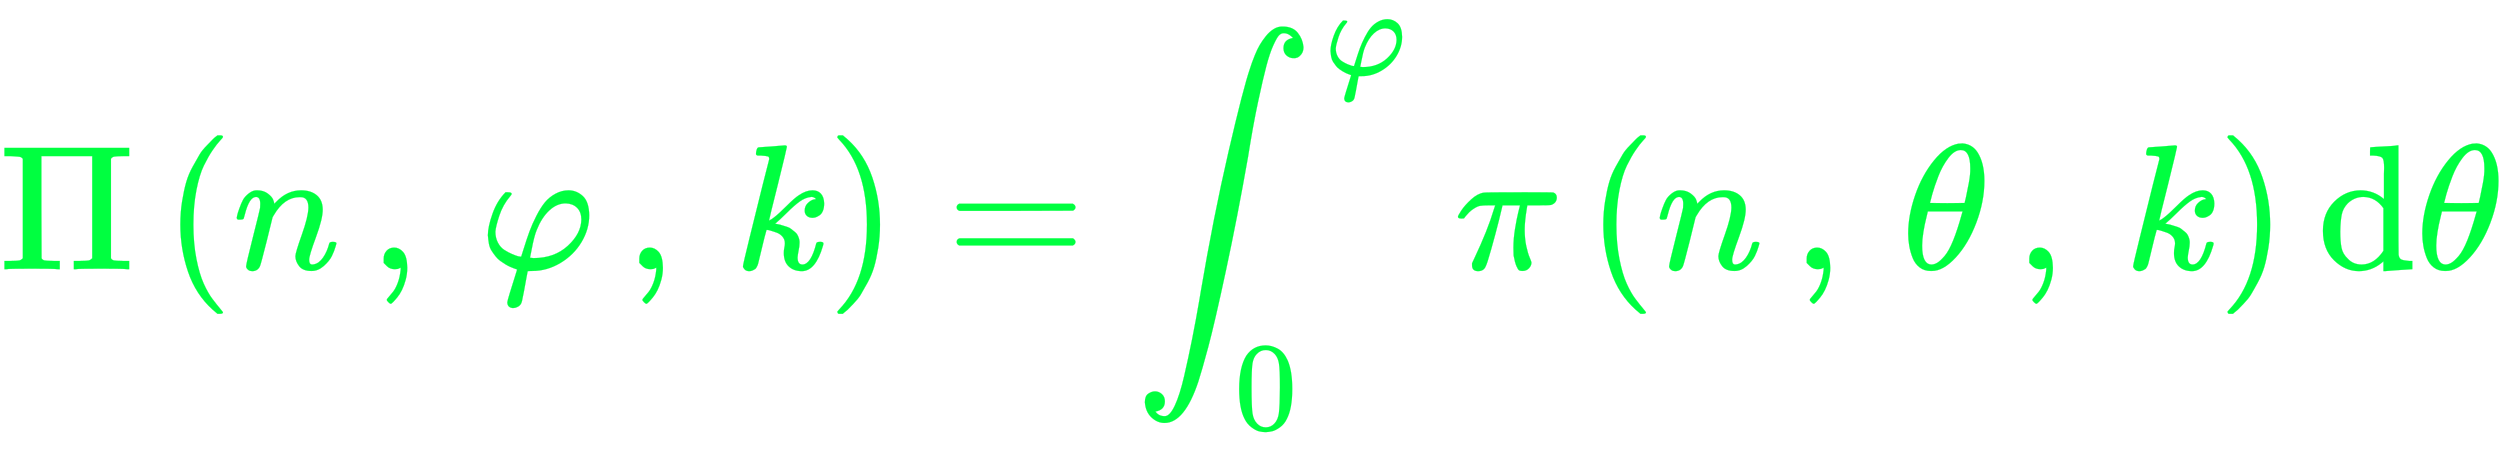
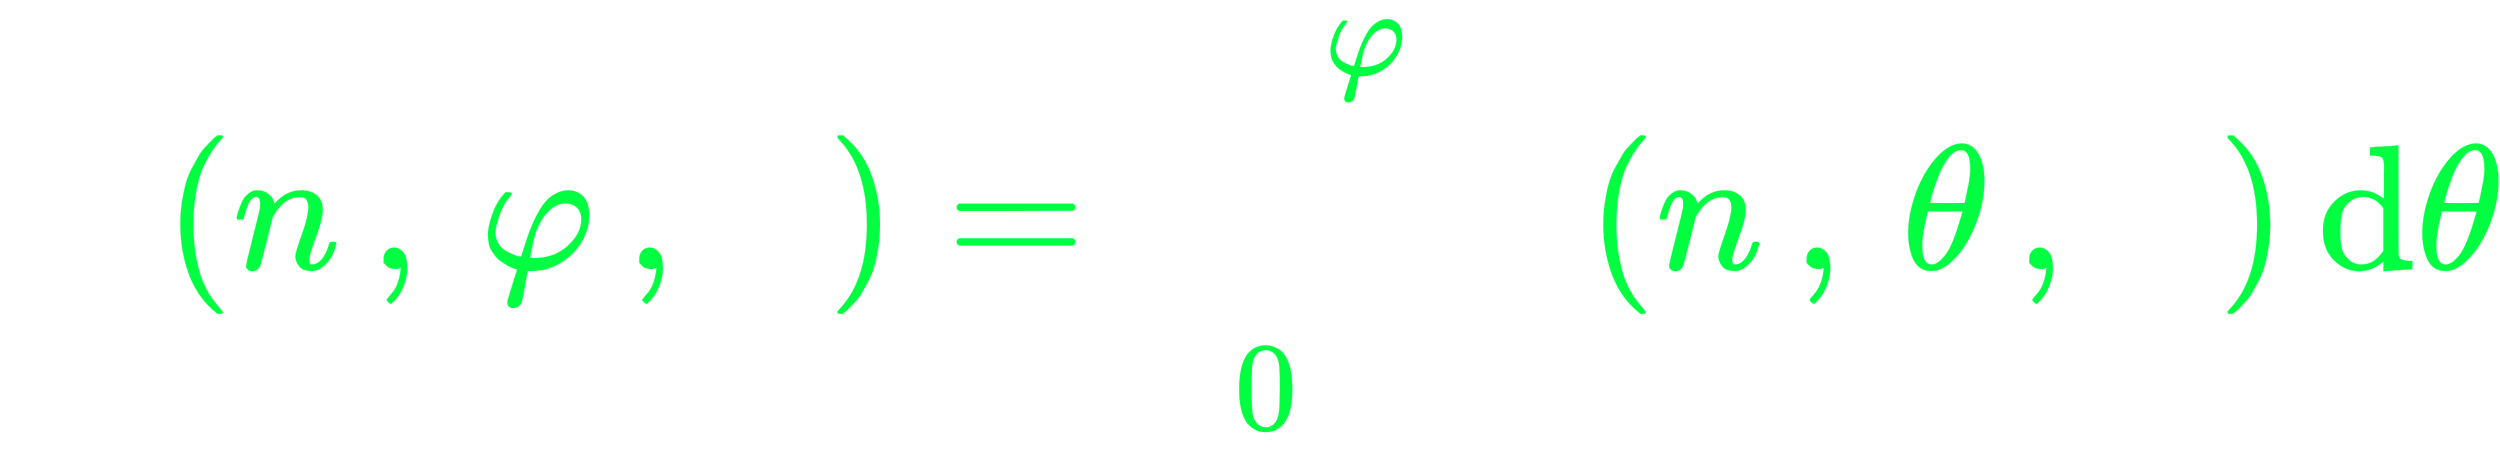
<svg xmlns="http://www.w3.org/2000/svg" xmlns:xlink="http://www.w3.org/1999/xlink" width="32.55ex" height="5.843ex" style="vertical-align: -2.338ex;" viewBox="0 -1508.9 14014.5 2515.6" role="img" focusable="false" aria-labelledby="MathJax-SVG-1-Title">
  <title id="MathJax-SVG-1-Title">{\displaystyle \definecolor {lightGreen}{rgb}{0,1,0.25098039215686274}\color {lightGreen}\Pi \left(n\,,\,\varphi \,,\,k\right)=\int _{0}^{\varphi }\pi \left(n\,,\,\theta \,,\,k\right)\mathrm {d} \theta }</title>
  <defs aria-hidden="true">
-     <path stroke-width="1" id="E1-MJMAIN-3A0" d="M128 619Q121 626 117 628T101 631T58 634H25V680H724V634H691Q651 633 640 631T622 619V61Q628 51 639 49T691 46H724V0H713Q692 3 569 3Q434 3 425 0H414V46H447Q489 47 498 49T517 61V634H232V348L233 61Q239 51 250 49T302 46H335V0H324Q303 3 180 3Q45 3 36 0H25V46H58Q100 47 109 49T128 61V619Z" />
    <path stroke-width="1" id="E1-MJMAIN-28" d="M94 250Q94 319 104 381T127 488T164 576T202 643T244 695T277 729T302 750H315H319Q333 750 333 741Q333 738 316 720T275 667T226 581T184 443T167 250T184 58T225 -81T274 -167T316 -220T333 -241Q333 -250 318 -250H315H302L274 -226Q180 -141 137 -14T94 250Z" />
    <path stroke-width="1" id="E1-MJMATHI-6E" d="M21 287Q22 293 24 303T36 341T56 388T89 425T135 442Q171 442 195 424T225 390T231 369Q231 367 232 367L243 378Q304 442 382 442Q436 442 469 415T503 336T465 179T427 52Q427 26 444 26Q450 26 453 27Q482 32 505 65T540 145Q542 153 560 153Q580 153 580 145Q580 144 576 130Q568 101 554 73T508 17T439 -10Q392 -10 371 17T350 73Q350 92 386 193T423 345Q423 404 379 404H374Q288 404 229 303L222 291L189 157Q156 26 151 16Q138 -11 108 -11Q95 -11 87 -5T76 7T74 17Q74 30 112 180T152 343Q153 348 153 366Q153 405 129 405Q91 405 66 305Q60 285 60 284Q58 278 41 278H27Q21 284 21 287Z" />
-     <path stroke-width="1" id="E1-MJMAIN-2C" d="M78 35T78 60T94 103T137 121Q165 121 187 96T210 8Q210 -27 201 -60T180 -117T154 -158T130 -185T117 -194Q113 -194 104 -185T95 -172Q95 -168 106 -156T131 -126T157 -76T173 -3V9L172 8Q170 7 167 6T161 3T152 1T140 0Q113 0 96 17Z" />
+     <path stroke-width="1" id="E1-MJMAIN-2C" d="M78 35T78 60T94 103T137 121Q165 121 187 96T210 8Q210 -27 201 -60T180 -117T154 -158T130 -185T117 -194Q113 -194 104 -185T95 -172Q95 -168 106 -156T131 -126T157 -76T173 -3V9L172 8Q170 7 167 6T161 3T152 1Q113 0 96 17Z" />
    <path stroke-width="1" id="E1-MJMATHI-3C6" d="M92 210Q92 176 106 149T142 108T185 85T220 72L235 70L237 71L250 112Q268 170 283 211T322 299T370 375T429 423T502 442Q547 442 582 410T618 302Q618 224 575 152T457 35T299 -10Q273 -10 273 -12L266 -48Q260 -83 252 -125T241 -179Q236 -203 215 -212Q204 -218 190 -218Q159 -215 159 -185Q159 -175 214 -2L209 0Q204 2 195 5T173 14T147 28T120 46T94 71T71 103T56 142T50 190Q50 238 76 311T149 431H162Q183 431 183 423Q183 417 175 409Q134 361 114 300T92 210ZM574 278Q574 320 550 344T486 369Q437 369 394 329T323 218Q309 184 295 109L286 64Q304 62 306 62Q423 62 498 131T574 278Z" />
-     <path stroke-width="1" id="E1-MJMATHI-6B" d="M121 647Q121 657 125 670T137 683Q138 683 209 688T282 694Q294 694 294 686Q294 679 244 477Q194 279 194 272Q213 282 223 291Q247 309 292 354T362 415Q402 442 438 442Q468 442 485 423T503 369Q503 344 496 327T477 302T456 291T438 288Q418 288 406 299T394 328Q394 353 410 369T442 390L458 393Q446 405 434 405H430Q398 402 367 380T294 316T228 255Q230 254 243 252T267 246T293 238T320 224T342 206T359 180T365 147Q365 130 360 106T354 66Q354 26 381 26Q429 26 459 145Q461 153 479 153H483Q499 153 499 144Q499 139 496 130Q455 -11 378 -11Q333 -11 305 15T277 90Q277 108 280 121T283 145Q283 167 269 183T234 206T200 217T182 220H180Q168 178 159 139T145 81T136 44T129 20T122 7T111 -2Q98 -11 83 -11Q66 -11 57 -1T48 16Q48 26 85 176T158 471L195 616Q196 629 188 632T149 637H144Q134 637 131 637T124 640T121 647Z" />
    <path stroke-width="1" id="E1-MJMAIN-29" d="M60 749L64 750Q69 750 74 750H86L114 726Q208 641 251 514T294 250Q294 182 284 119T261 12T224 -76T186 -143T145 -194T113 -227T90 -246Q87 -249 86 -250H74Q66 -250 63 -250T58 -247T55 -238Q56 -237 66 -225Q221 -64 221 250T66 725Q56 737 55 738Q55 746 60 749Z" />
    <path stroke-width="1" id="E1-MJMAIN-3D" d="M56 347Q56 360 70 367H707Q722 359 722 347Q722 336 708 328L390 327H72Q56 332 56 347ZM56 153Q56 168 72 173H708Q722 163 722 153Q722 140 707 133H70Q56 140 56 153Z" />
-     <path stroke-width="1" id="E1-MJSZ2-222B" d="M114 -798Q132 -824 165 -824H167Q195 -824 223 -764T275 -600T320 -391T362 -164Q365 -143 367 -133Q439 292 523 655T645 1127Q651 1145 655 1157T672 1201T699 1257T733 1306T777 1346T828 1360Q884 1360 912 1325T944 1245Q944 1220 932 1205T909 1186T887 1183Q866 1183 849 1198T832 1239Q832 1287 885 1296L882 1300Q879 1303 874 1307T866 1313Q851 1323 833 1323Q819 1323 807 1311T775 1255T736 1139T689 936T633 628Q574 293 510 -5T410 -437T355 -629Q278 -862 165 -862Q125 -862 92 -831T55 -746Q55 -711 74 -698T112 -685Q133 -685 150 -700T167 -741Q167 -789 114 -798Z" />
    <path stroke-width="1" id="E1-MJMAIN-30" d="M96 585Q152 666 249 666Q297 666 345 640T423 548Q460 465 460 320Q460 165 417 83Q397 41 362 16T301 -15T250 -22Q224 -22 198 -16T137 16T82 83Q39 165 39 320Q39 494 96 585ZM321 597Q291 629 250 629Q208 629 178 597Q153 571 145 525T137 333Q137 175 145 125T181 46Q209 16 250 16Q290 16 318 46Q347 76 354 130T362 333Q362 478 354 524T321 597Z" />
-     <path stroke-width="1" id="E1-MJMATHI-3C0" d="M132 -11Q98 -11 98 22V33L111 61Q186 219 220 334L228 358H196Q158 358 142 355T103 336Q92 329 81 318T62 297T53 285Q51 284 38 284Q19 284 19 294Q19 300 38 329T93 391T164 429Q171 431 389 431Q549 431 553 430Q573 423 573 402Q573 371 541 360Q535 358 472 358H408L405 341Q393 269 393 222Q393 170 402 129T421 65T431 37Q431 20 417 5T381 -10Q370 -10 363 -7T347 17T331 77Q330 86 330 121Q330 170 339 226T357 318T367 358H269L268 354Q268 351 249 275T206 114T175 17Q164 -11 132 -11Z" />
    <path stroke-width="1" id="E1-MJMATHI-3B8" d="M35 200Q35 302 74 415T180 610T319 704Q320 704 327 704T339 705Q393 701 423 656Q462 596 462 495Q462 380 417 261T302 66T168 -10H161Q125 -10 99 10T60 63T41 130T35 200ZM383 566Q383 668 330 668Q294 668 260 623T204 521T170 421T157 371Q206 370 254 370L351 371Q352 372 359 404T375 484T383 566ZM113 132Q113 26 166 26Q181 26 198 36T239 74T287 161T335 307L340 324H145Q145 321 136 286T120 208T113 132Z" />
    <path stroke-width="1" id="E1-MJMAIN-64" d="M376 495Q376 511 376 535T377 568Q377 613 367 624T316 637H298V660Q298 683 300 683L310 684Q320 685 339 686T376 688Q393 689 413 690T443 693T454 694H457V390Q457 84 458 81Q461 61 472 55T517 46H535V0Q533 0 459 -5T380 -11H373V44L365 37Q307 -11 235 -11Q158 -11 96 50T34 215Q34 315 97 378T244 442Q319 442 376 393V495ZM373 342Q328 405 260 405Q211 405 173 369Q146 341 139 305T131 211Q131 155 138 120T173 59Q203 26 251 26Q322 26 373 103V342Z" />
  </defs>
  <g stroke="currentColor" fill="currentColor" stroke-width="0" transform="matrix(1 0 0 -1 0 0)" aria-hidden="true">
    <g fill="#00ff40" stroke="#00ff40">
      <g fill="#00ff40" stroke="#00ff40">
        <g fill="#00ff40" stroke="#00ff40">
          <use xlink:href="#E1-MJMAIN-3A0" />
        </g>
        <g fill="#00ff40" stroke="#00ff40" transform="translate(917,0)">
          <g fill="#00ff40" stroke="#00ff40">
            <use xlink:href="#E1-MJMAIN-28" />
          </g>
          <g fill="#00ff40" stroke="#00ff40" transform="translate(389,0)">
            <g fill="#00ff40" stroke="#00ff40">
              <use xlink:href="#E1-MJMATHI-6E" />
            </g>
            <g fill="#00ff40" stroke="#00ff40" />
            <g fill="#00ff40" stroke="#00ff40" transform="translate(767,0)">
              <use xlink:href="#E1-MJMAIN-2C" />
            </g>
            <g fill="#00ff40" stroke="#00ff40" />
            <g fill="#00ff40" stroke="#00ff40" transform="translate(1379,0)">
              <use xlink:href="#E1-MJMATHI-3C6" />
            </g>
            <g fill="#00ff40" stroke="#00ff40" />
            <g fill="#00ff40" stroke="#00ff40" transform="translate(2200,0)">
              <use xlink:href="#E1-MJMAIN-2C" />
            </g>
            <g fill="#00ff40" stroke="#00ff40" />
            <g fill="#00ff40" stroke="#00ff40" transform="translate(2811,0)">
              <use xlink:href="#E1-MJMATHI-6B" />
            </g>
          </g>
          <g fill="#00ff40" stroke="#00ff40" transform="translate(3722,0)">
            <use xlink:href="#E1-MJMAIN-29" />
          </g>
        </g>
        <g fill="#00ff40" stroke="#00ff40" transform="translate(5307,0)">
          <use xlink:href="#E1-MJMAIN-3D" />
        </g>
        <g fill="#00ff40" stroke="#00ff40" transform="translate(6363,0)">
          <g fill="#00ff40" stroke="#00ff40">
            <use xlink:href="#E1-MJSZ2-222B" />
          </g>
          <g fill="#00ff40" stroke="#00ff40" transform="translate(1060,1089)">
            <g fill="#00ff40" stroke="#00ff40">
              <g fill="#00ff40" stroke="#00ff40">
                <use transform="scale(0.707)" xlink:href="#E1-MJMATHI-3C6" />
              </g>
            </g>
          </g>
          <g fill="#00ff40" stroke="#00ff40" transform="translate(556,-898)">
            <g fill="#00ff40" stroke="#00ff40">
              <g fill="#00ff40" stroke="#00ff40">
                <use transform="scale(0.707)" xlink:href="#E1-MJMAIN-30" />
              </g>
            </g>
          </g>
        </g>
        <g fill="#00ff40" stroke="#00ff40" transform="translate(8154,0)">
          <use xlink:href="#E1-MJMATHI-3C0" />
        </g>
        <g fill="#00ff40" stroke="#00ff40" transform="translate(8894,0)">
          <g fill="#00ff40" stroke="#00ff40">
            <use xlink:href="#E1-MJMAIN-28" />
          </g>
          <g fill="#00ff40" stroke="#00ff40" transform="translate(389,0)">
            <g fill="#00ff40" stroke="#00ff40">
              <use xlink:href="#E1-MJMATHI-6E" />
            </g>
            <g fill="#00ff40" stroke="#00ff40" />
            <g fill="#00ff40" stroke="#00ff40" transform="translate(767,0)">
              <use xlink:href="#E1-MJMAIN-2C" />
            </g>
            <g fill="#00ff40" stroke="#00ff40" />
            <g fill="#00ff40" stroke="#00ff40" transform="translate(1379,0)">
              <use xlink:href="#E1-MJMATHI-3B8" />
            </g>
            <g fill="#00ff40" stroke="#00ff40" />
            <g fill="#00ff40" stroke="#00ff40" transform="translate(2015,0)">
              <use xlink:href="#E1-MJMAIN-2C" />
            </g>
            <g fill="#00ff40" stroke="#00ff40" />
            <g fill="#00ff40" stroke="#00ff40" transform="translate(2627,0)">
              <use xlink:href="#E1-MJMATHI-6B" />
            </g>
          </g>
          <g fill="#00ff40" stroke="#00ff40" transform="translate(3538,0)">
            <use xlink:href="#E1-MJMAIN-29" />
          </g>
        </g>
        <g fill="#00ff40" stroke="#00ff40" transform="translate(12988,0)">
          <g fill="#00ff40" stroke="#00ff40">
            <g fill="#00ff40" stroke="#00ff40">
              <use xlink:href="#E1-MJMAIN-64" />
            </g>
          </g>
        </g>
        <g fill="#00ff40" stroke="#00ff40" transform="translate(13544,0)">
          <use xlink:href="#E1-MJMATHI-3B8" />
        </g>
      </g>
    </g>
  </g>
</svg>